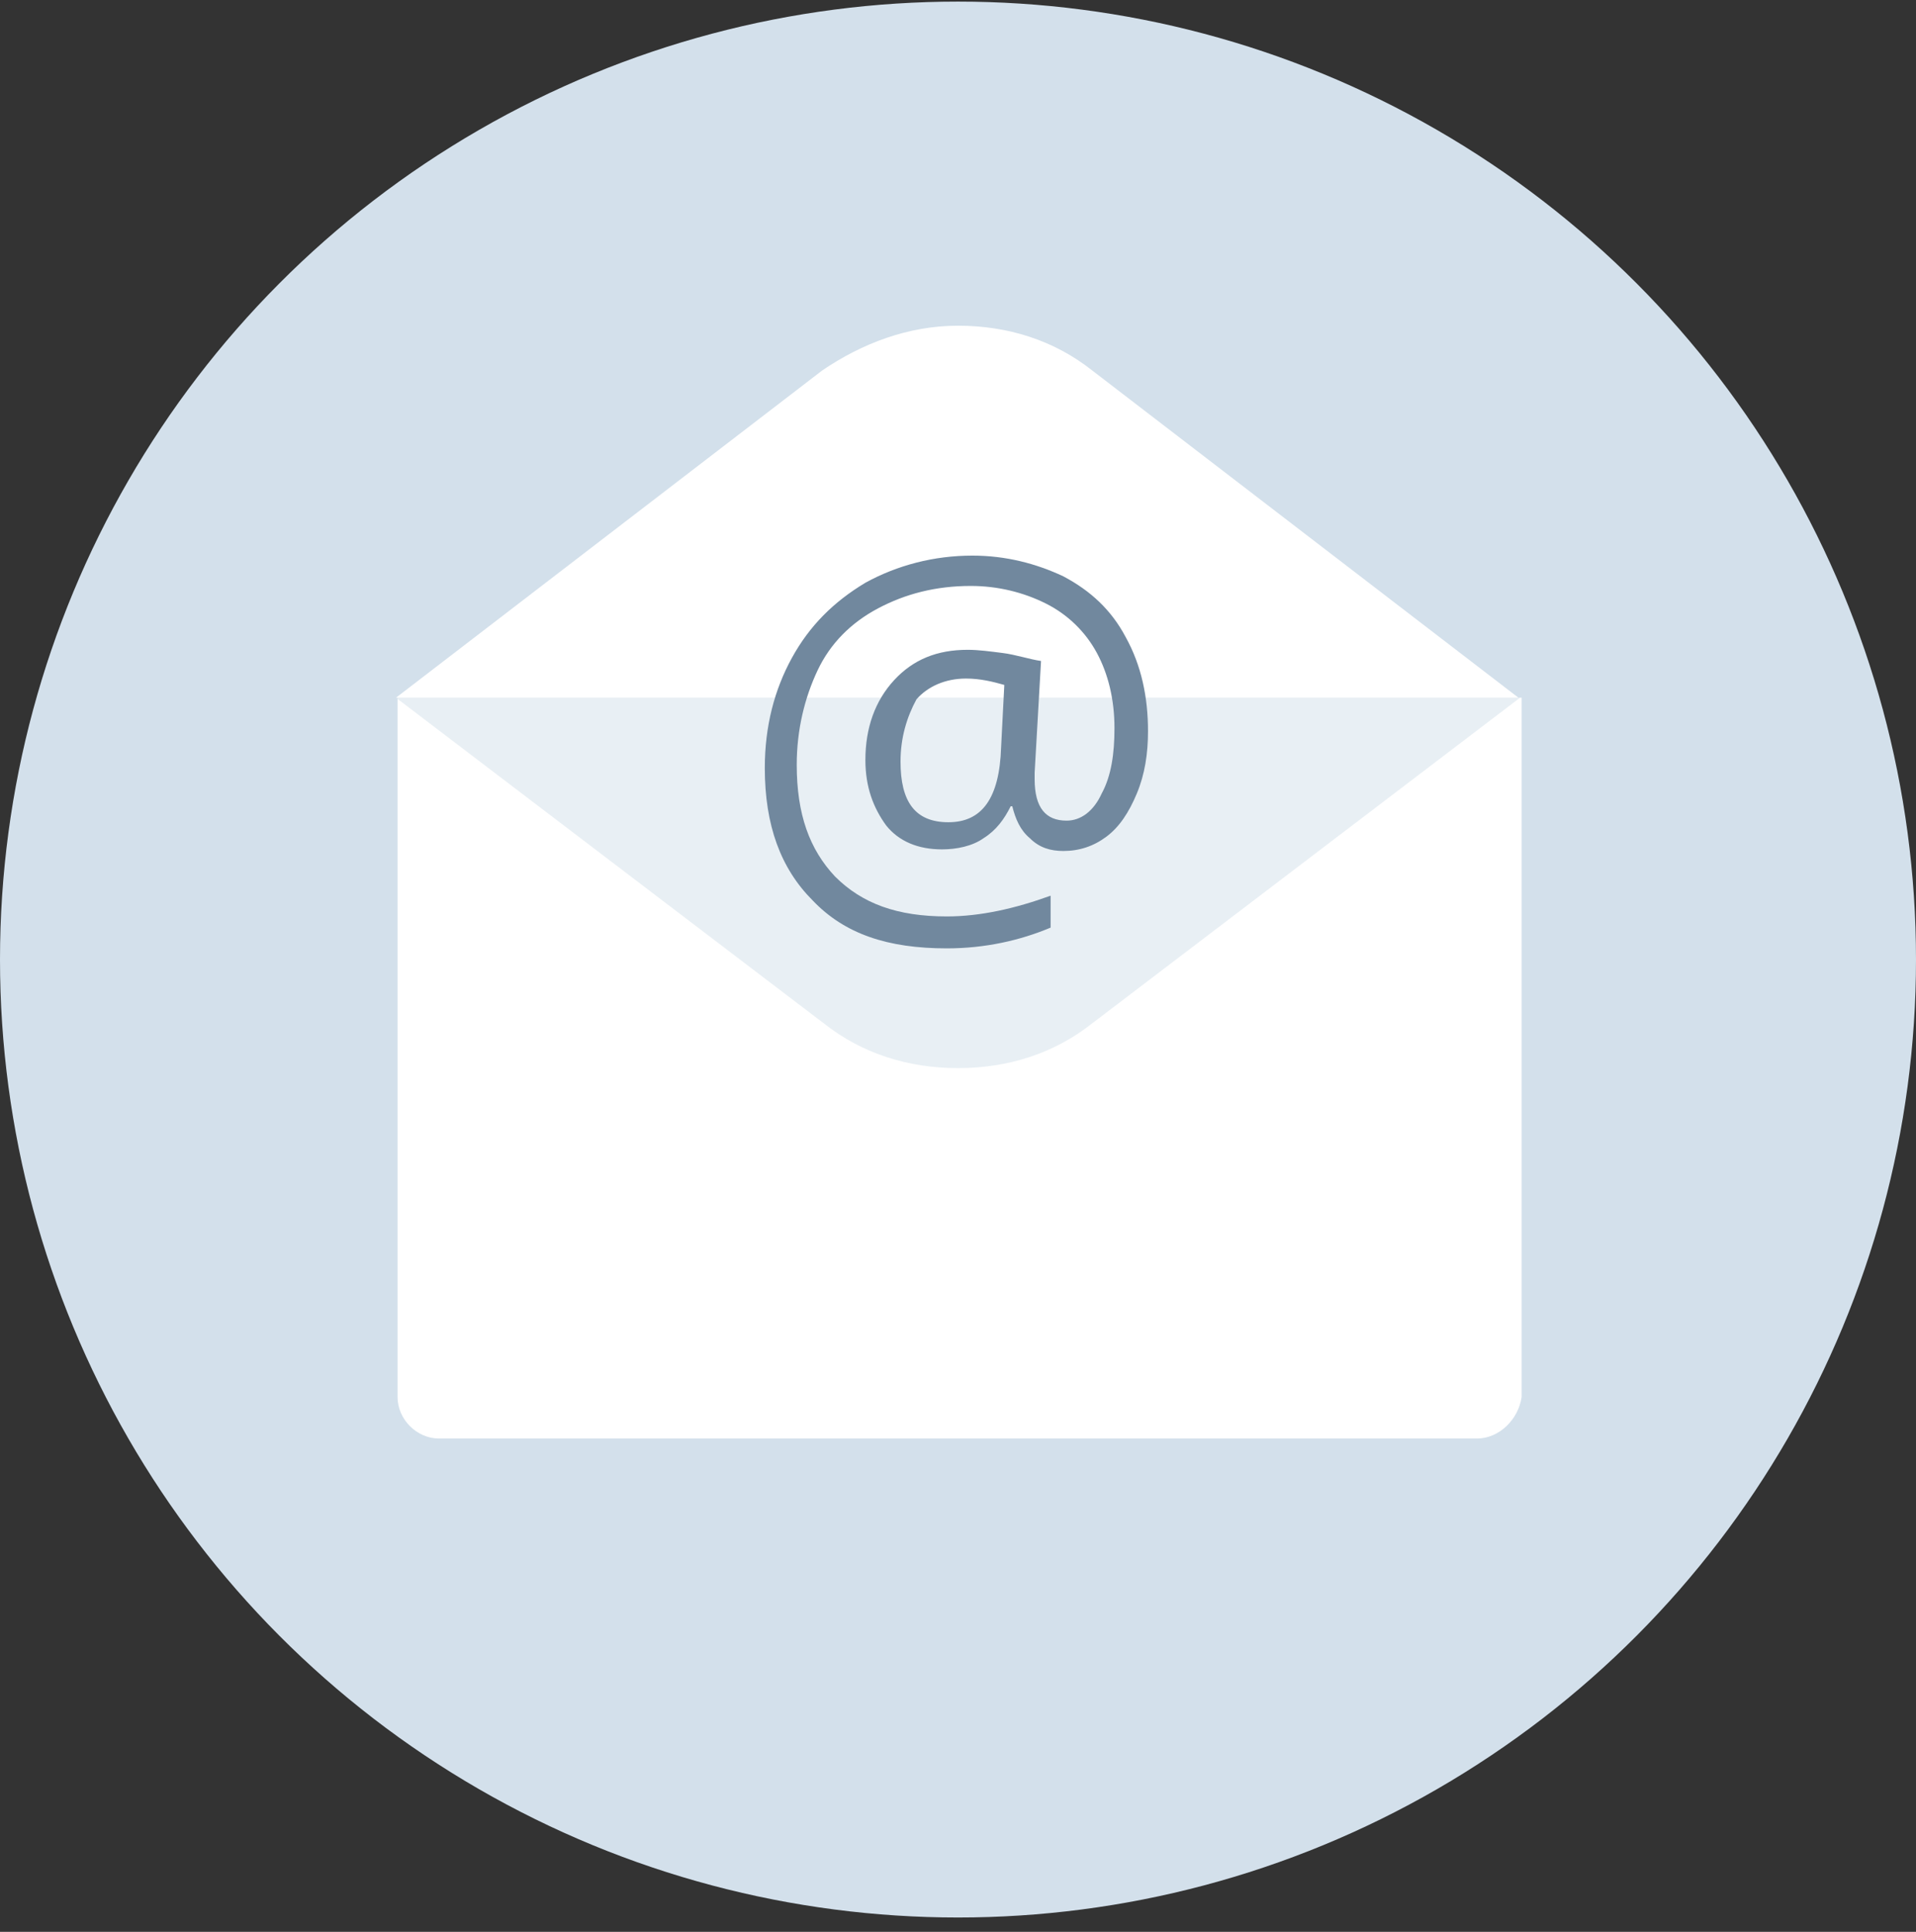
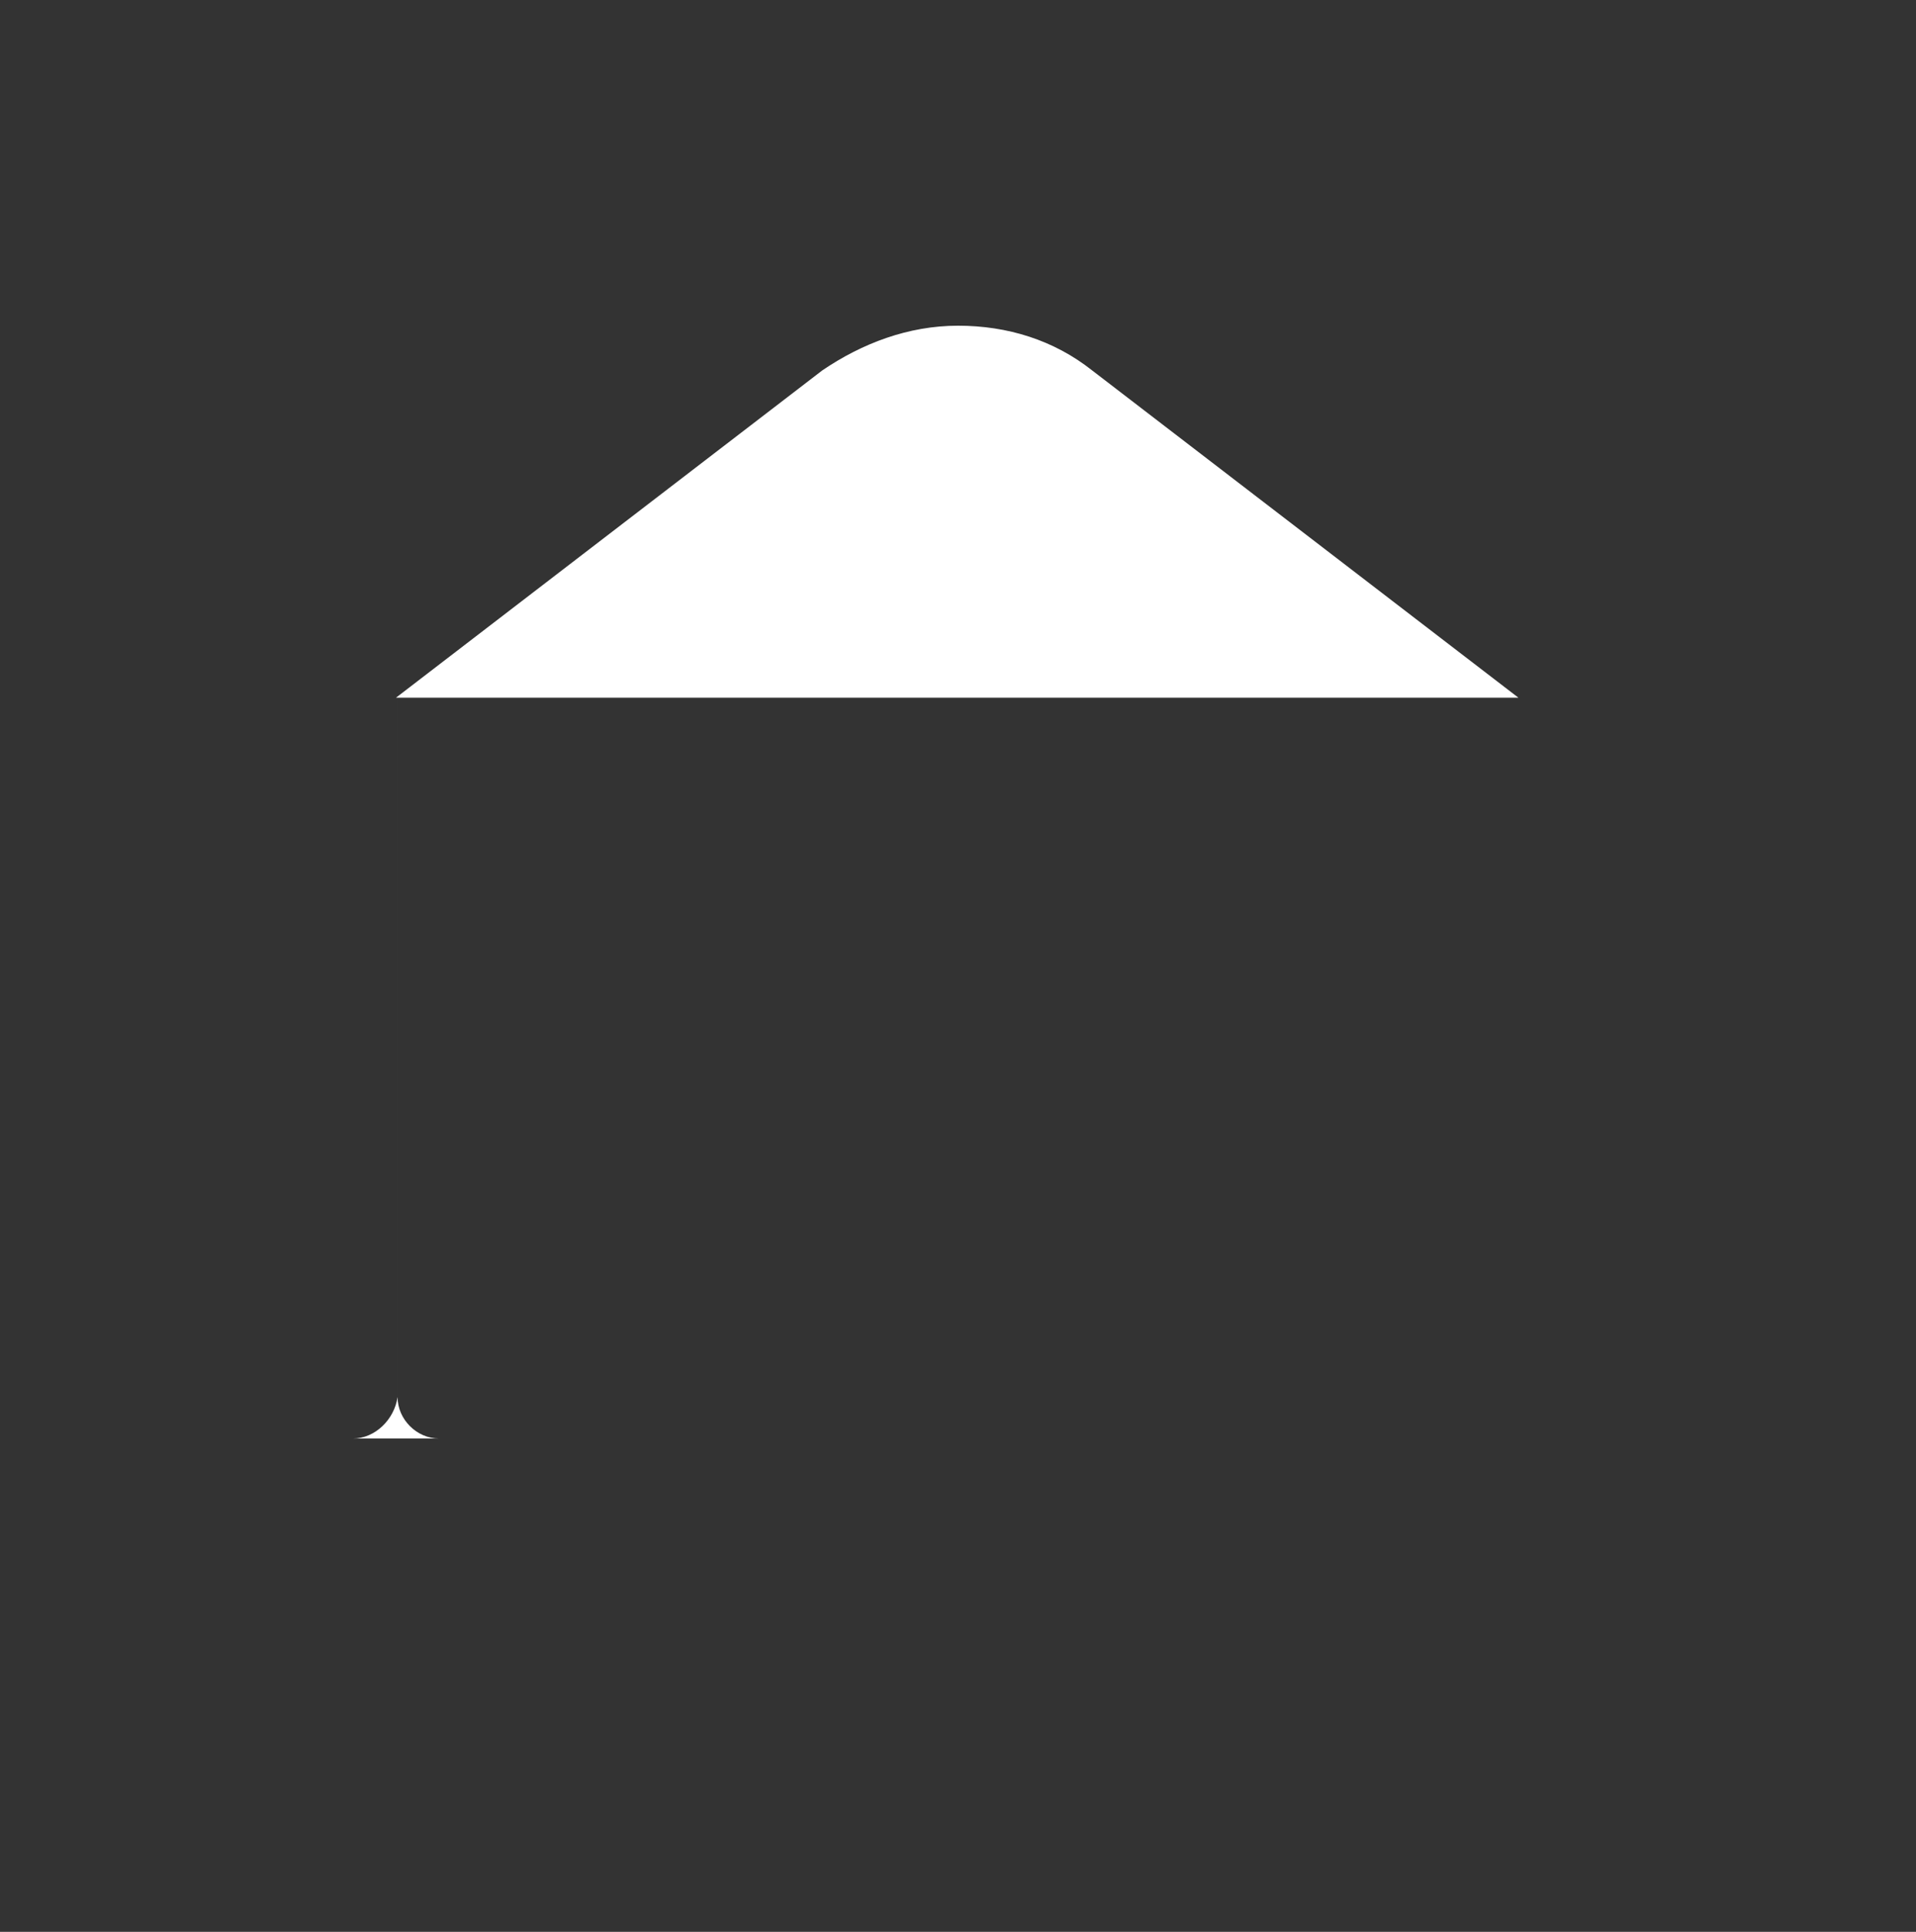
<svg xmlns="http://www.w3.org/2000/svg" width="120" height="121">
  <rect width="100%" height="100%" fill="#333333" stroke="none" />
  <g fill="none">
-     <circle cx="60" cy="60.1" r="60" fill="#D3E0EB" />
-     <path d="M92.5 90.1h-65c-1.4 0-2.6-1.2-2.6-2.6V43.7h70.4v43.8c-.2 1.4-1.4 2.6-2.8 2.6z" fill="#FFF" />
-     <path d="M60 66.9c-3.1 0-6-.9-8.4-2.8L24.8 43.7h70.4L68.4 64.1C66 66 63.1 66.9 60 66.9z" fill="#D3E0EB" opacity=".5" />
+     <path d="M92.5 90.1h-65c-1.4 0-2.6-1.2-2.6-2.6V43.7v43.8c-.2 1.4-1.4 2.6-2.8 2.6z" fill="#FFF" />
    <path d="M60 20.4c3.1 0 6 .9 8.4 2.8l26.7 20.5H24.8l26.7-20.5c2.5-1.7 5.4-2.8 8.5-2.8z" fill="#FFF" />
-     <path d="M71.9 45.8c0 1.4-.2 2.7-.7 3.9-.5 1.2-1.1 2.1-1.9 2.7-.8.6-1.7.9-2.7.9-.8 0-1.5-.2-2.1-.8-.6-.5-.9-1.2-1.1-2h-.1c-.4.8-.9 1.5-1.7 2-.7.5-1.7.7-2.6.7-1.5 0-2.7-.5-3.5-1.5-.8-1.1-1.3-2.4-1.3-4.1 0-2 .6-3.7 1.8-5 1.2-1.3 2.7-1.9 4.6-1.9.7 0 1.4.1 2.2.2.8.1 1.7.4 2.4.5l-.4 7v.4c0 1.8.7 2.6 2 2.6.9 0 1.7-.6 2.2-1.7.6-1.1.8-2.5.8-4.1 0-1.8-.4-3.4-1.1-4.7-.7-1.3-1.8-2.4-3.2-3.1-1.4-.7-3-1.1-4.7-1.1-2.2 0-4.1.5-5.8 1.4-1.7.9-3 2.2-3.8 3.9-.8 1.7-1.3 3.7-1.3 5.9 0 3.1.8 5.3 2.4 7 1.7 1.7 3.9 2.5 7 2.5 2.1 0 4.3-.5 6.5-1.3v2c-1.9.8-4.1 1.3-6.5 1.3-3.7 0-6.4-.9-8.4-3-2-2-3-4.7-3-8.3 0-2.6.6-4.9 1.7-6.9s2.6-3.5 4.6-4.7c2-1.1 4.3-1.7 6.7-1.7 2.1 0 4 .5 5.7 1.3 1.7.9 3 2.1 3.9 3.8 1 1.8 1.4 3.8 1.4 5.9zm-15.5 1.9c0 2.5.9 3.8 3 3.8s3.2-1.5 3.3-4.7l.2-3.9c-.7-.2-1.5-.4-2.4-.4-1.3 0-2.4.5-3.1 1.3-.6 1.1-1 2.4-1 3.9z" fill="#71889E" />
  </g>
</svg>